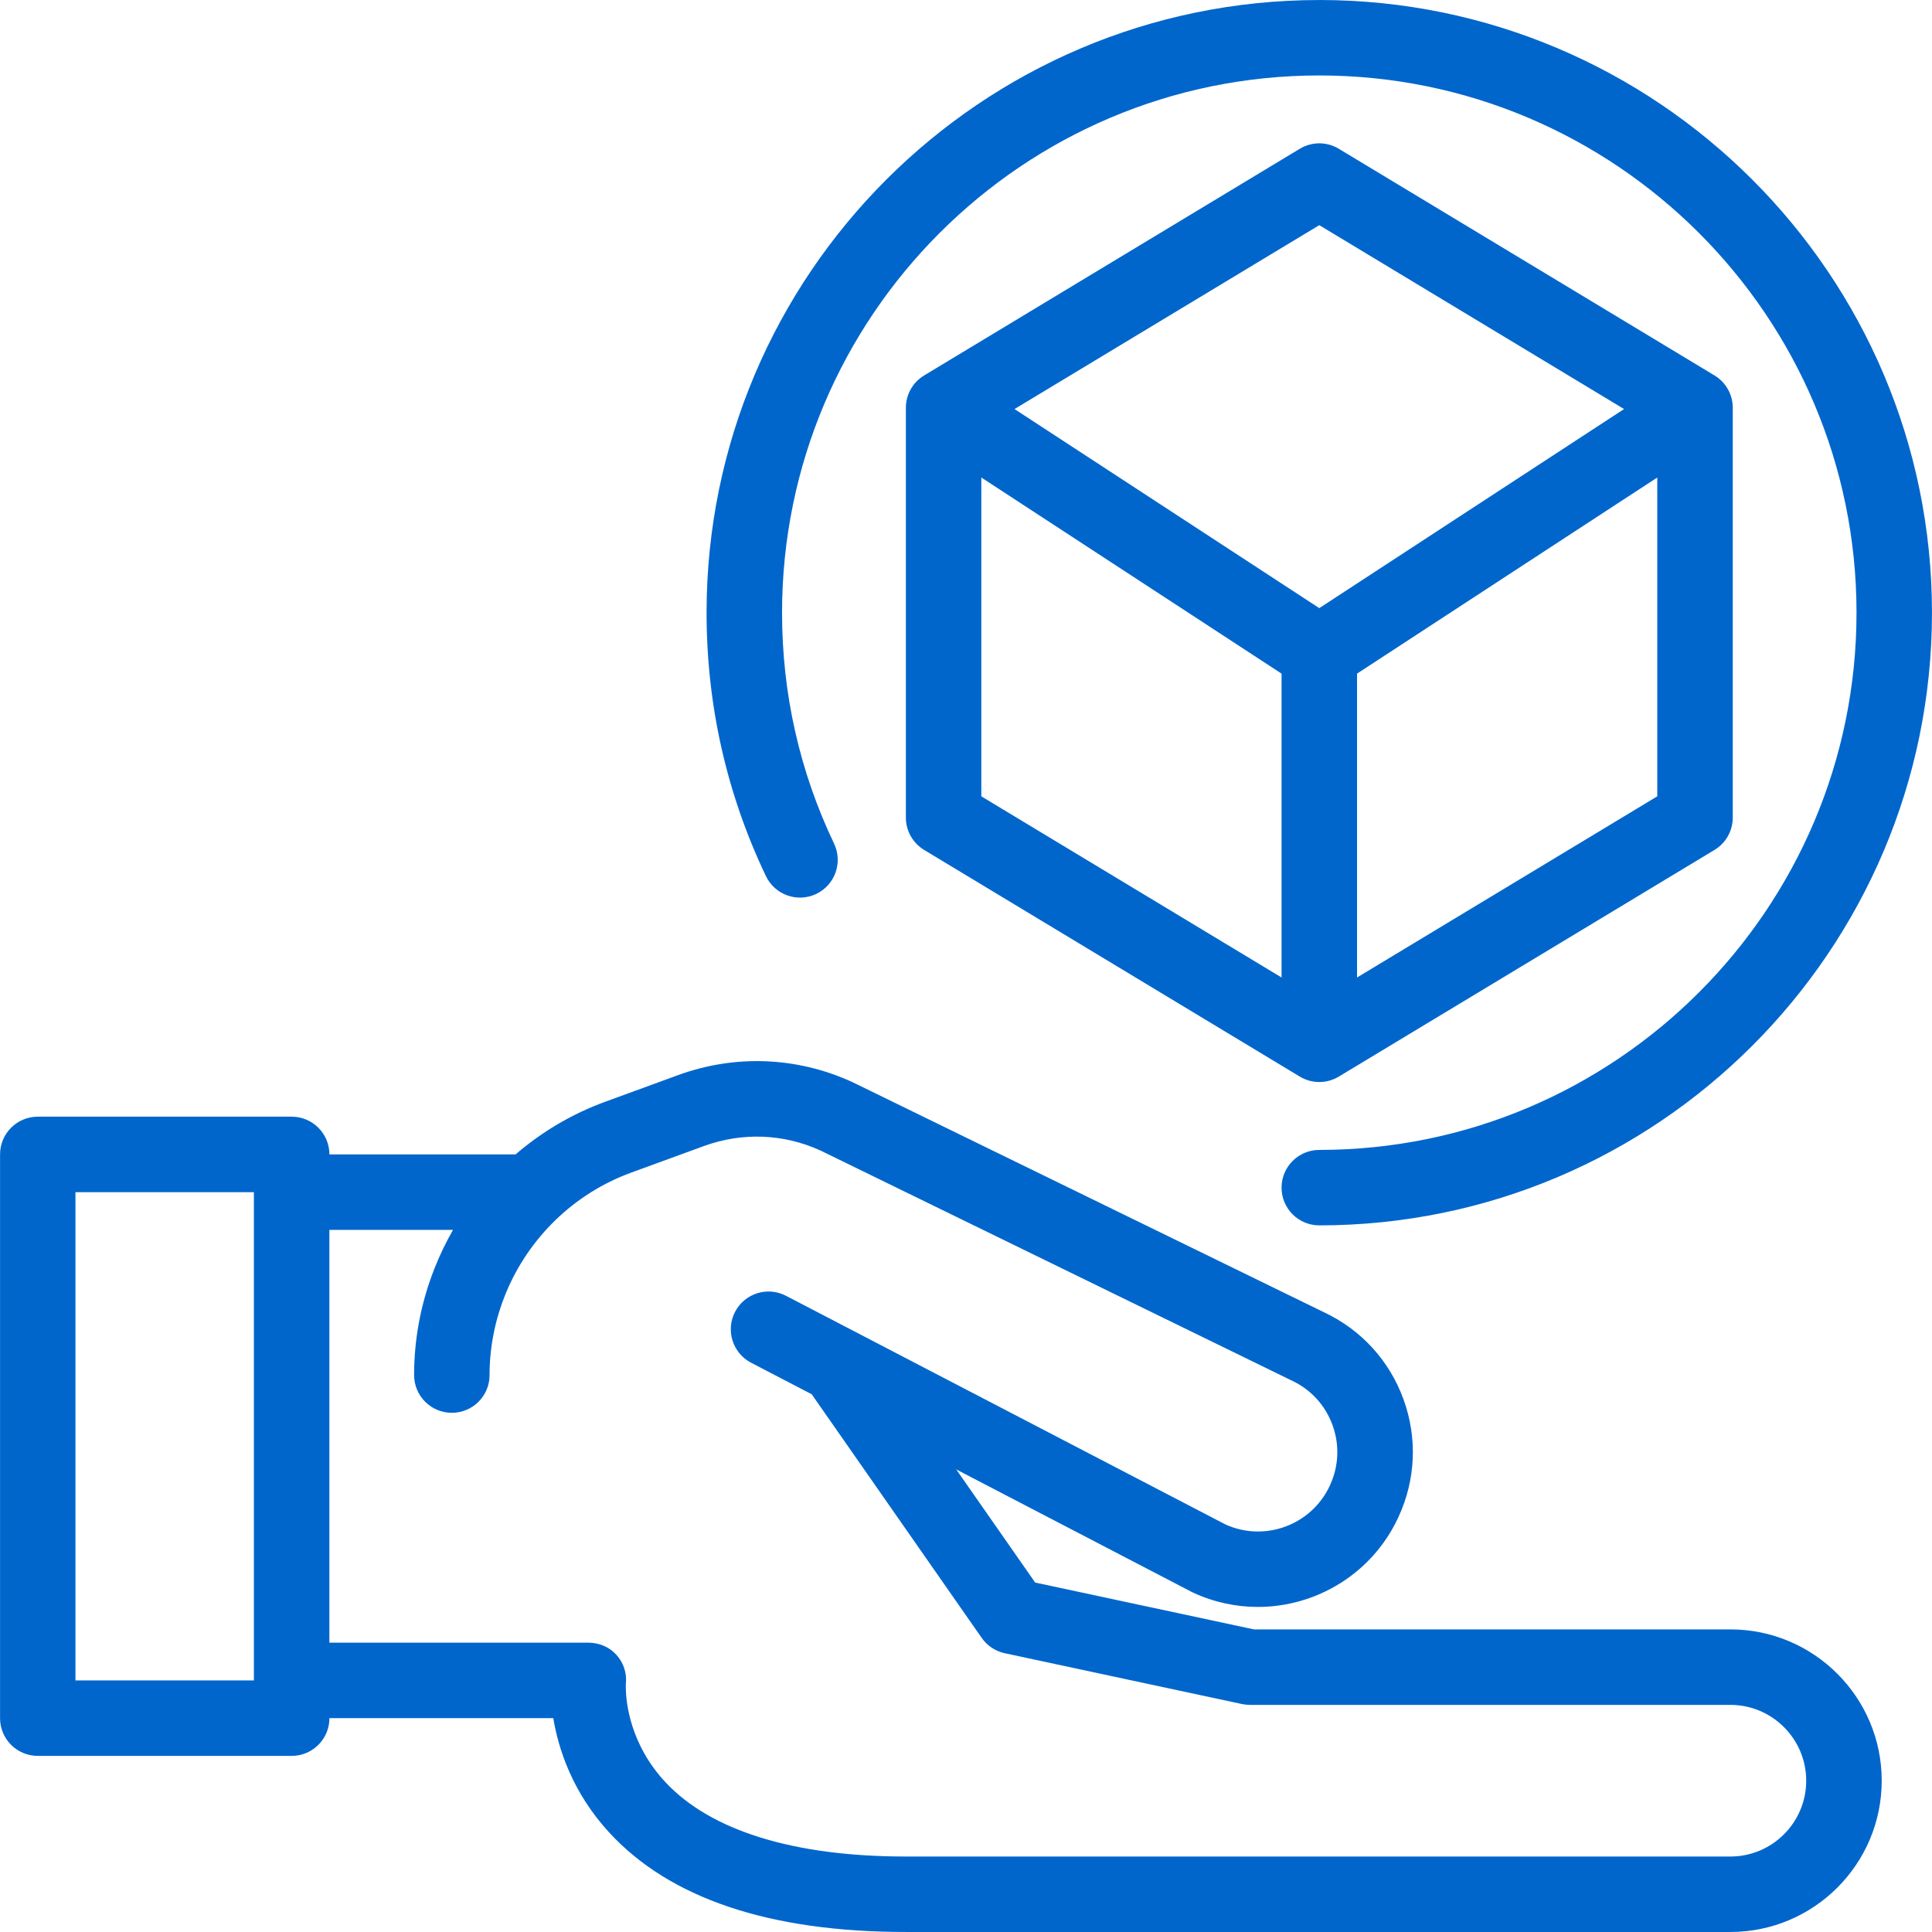
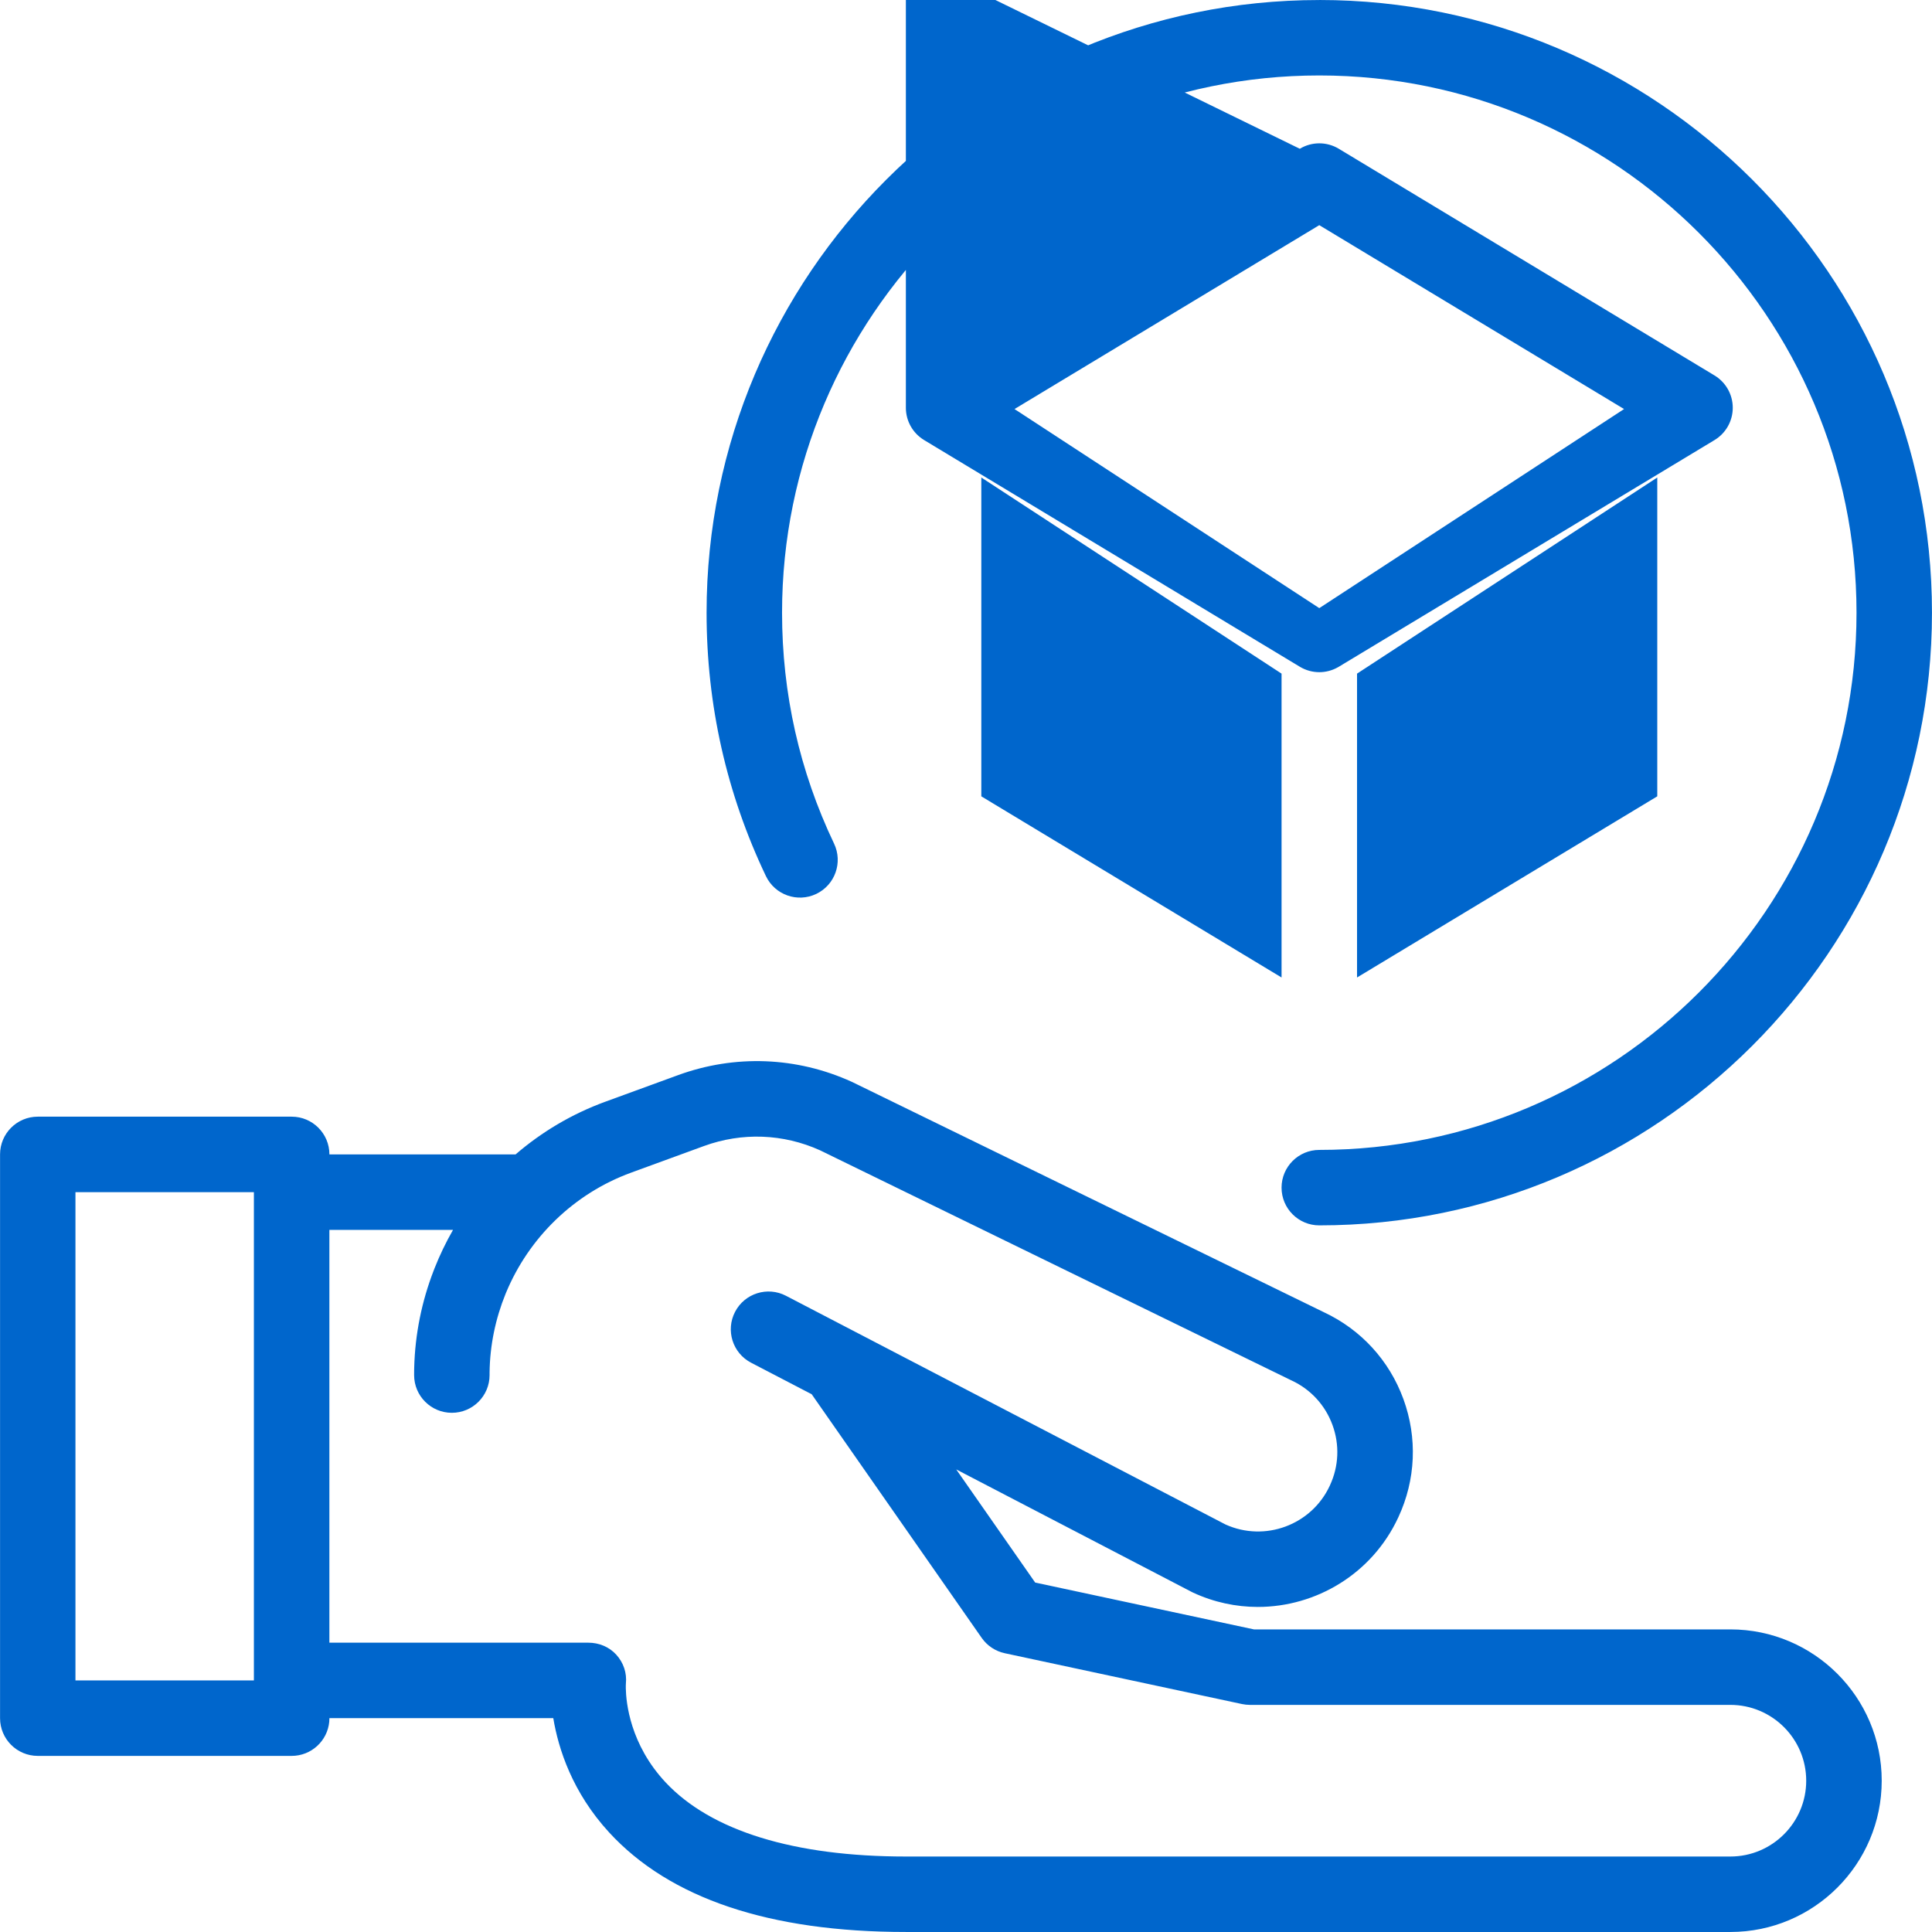
<svg xmlns="http://www.w3.org/2000/svg" height="72" viewBox="0 0 72 72" width="72">
-   <path d="m25.27 40.067c2.12-.774 4.419-.686 6.473.249.012.005.023.011.034.016l17.557 8.569c1.388.649 2.441 1.799 2.967 3.238.527 1.444.461 3.007-.187 4.401l-.009.019c-.975 2.094-3.058 3.327-5.229 3.327-.812 0-1.635-.172-2.418-.536-.019-.009-.038-.018-.056-.028l-8.766-4.561 2.942 4.216 8.154 1.746h17.756c3.109 0 5.638 2.529 5.638 5.638s-2.529 5.638-5.638 5.638h-30.732c-5.075 0-8.795-1.249-11.057-3.712-1.37-1.491-1.889-3.111-2.08-4.257h-8.343l-.006.136c-.068.713-.669 1.271-1.4 1.271h-9.462c-.777 0-1.406-.63-1.406-1.406v-21.01c0-.777.63-1.406 1.406-1.406h9.462c.777 0 1.406.63 1.406 1.406l6.939 0c.97-.836 2.096-1.508 3.342-1.963zm5.292 2.802c-1.374-.621-2.91-.677-4.327-.16l-2.715.992c-2.144.783-3.811 2.434-4.658 4.466-.008.02-.014.035-.021.051-.376.923-.583 1.916-.596 2.924-0.0.017-0.0.032-0.0.048l-0.0.055c0 .777-.63 1.406-1.406 1.406-.777 0-1.406-.63-1.406-1.406 0-.055.001-.11.001-.164l0-.02.002-.077 0-.012c.032-1.259.284-2.48.724-3.618.007-.018.014-.036.021-.054l.008-.022c.196-.497.428-.98.694-1.444h-4.608v15.384h9.649c.398 0 .779.155 1.046.451s.396.678.355 1.074c-0.0.007-.002.032-.003.074l0.0.105c.01.522.158 2.089 1.486 3.505 1.692 1.805 4.786 2.76 8.947 2.76h30.732c1.558 0 2.825-1.267 2.825-2.825s-1.268-2.826-2.826-2.826h-17.905c-.099 0-.198-.011-.295-.031l-8.841-1.894c-.348-.075-.655-.278-.859-.57l-6.336-9.081-2.258-1.175c-.689-.358-.957-1.208-.598-1.897.358-.689 1.208-.957 1.897-.598l16.378 8.522c1.466.665 3.205.023 3.886-1.439l.008-.018c.331-.712.365-1.511.095-2.25-.27-.738-.811-1.328-1.524-1.659-.008-.004-.016-.007-.024-.011zm-21.1 1.559h-6.65v18.197h6.65zm39.704-44.428c12.59 0 22.833 10.243 22.833 22.833 0 12.59-10.243 22.833-22.833 22.833-.777 0-1.406-.63-1.406-1.406s.63-1.406 1.406-1.406c11.039 0 20.021-8.981 20.021-20.021 0-11.039-8.981-20.021-20.021-20.021-11.039 0-20.021 8.981-20.021 20.021 0 3.013.652 5.908 1.938 8.606.334.701.037 1.54-.664 1.875-.701.334-1.54.037-1.875-.664-1.468-3.078-2.212-6.381-2.212-9.816 0-12.59 10.243-22.833 22.833-22.833zm-.726 5.544c.447-.27 1.006-.27 1.453 0l13.994 8.443c.425.253.688.711.688 1.209v15.274c0 .493-.258.95-.68 1.204l-14.002 8.448c-0.0 0-0.0 0-.001 0l-.017.01-.017.01c-.215.121-.453.182-.691.182-.252 0-.503-.068-.726-.202l-14.002-8.448c-.422-.255-.68-.711-.68-1.204v-15.274c0-.5.266-.961.695-1.213zm-11.869 12.251v11.882l11.189 6.751v-11.324zm25.191 0-11.189 7.309v11.324l11.189-6.751zm-12.596-9.404-11.358 6.853 11.358 7.419 11.358-7.419z" fill="#06c" />
+   <path d="m25.27 40.067c2.12-.774 4.419-.686 6.473.249.012.005.023.011.034.016l17.557 8.569c1.388.649 2.441 1.799 2.967 3.238.527 1.444.461 3.007-.187 4.401l-.009.019c-.975 2.094-3.058 3.327-5.229 3.327-.812 0-1.635-.172-2.418-.536-.019-.009-.038-.018-.056-.028l-8.766-4.561 2.942 4.216 8.154 1.746h17.756c3.109 0 5.638 2.529 5.638 5.638s-2.529 5.638-5.638 5.638h-30.732c-5.075 0-8.795-1.249-11.057-3.712-1.37-1.491-1.889-3.111-2.08-4.257h-8.343l-.006.136c-.068.713-.669 1.271-1.4 1.271h-9.462c-.777 0-1.406-.63-1.406-1.406v-21.01c0-.777.63-1.406 1.406-1.406h9.462c.777 0 1.406.63 1.406 1.406l6.939 0c.97-.836 2.096-1.508 3.342-1.963zm5.292 2.802c-1.374-.621-2.91-.677-4.327-.16l-2.715.992c-2.144.783-3.811 2.434-4.658 4.466-.008.02-.014.035-.021.051-.376.923-.583 1.916-.596 2.924-0.0.017-0.0.032-0.0.048l-0.0.055c0 .777-.63 1.406-1.406 1.406-.777 0-1.406-.63-1.406-1.406 0-.055.001-.11.001-.164l0-.02.002-.077 0-.012c.032-1.259.284-2.48.724-3.618.007-.018.014-.036.021-.054l.008-.022c.196-.497.428-.98.694-1.444h-4.608v15.384h9.649c.398 0 .779.155 1.046.451s.396.678.355 1.074c-0.0.007-.002.032-.003.074l0.0.105c.01.522.158 2.089 1.486 3.505 1.692 1.805 4.786 2.76 8.947 2.76h30.732c1.558 0 2.825-1.267 2.825-2.825s-1.268-2.826-2.826-2.826h-17.905c-.099 0-.198-.011-.295-.031l-8.841-1.894c-.348-.075-.655-.278-.859-.57l-6.336-9.081-2.258-1.175c-.689-.358-.957-1.208-.598-1.897.358-.689 1.208-.957 1.897-.598l16.378 8.522c1.466.665 3.205.023 3.886-1.439l.008-.018c.331-.712.365-1.511.095-2.25-.27-.738-.811-1.328-1.524-1.659-.008-.004-.016-.007-.024-.011zm-21.1 1.559h-6.65v18.197h6.65zm39.704-44.428c12.59 0 22.833 10.243 22.833 22.833 0 12.59-10.243 22.833-22.833 22.833-.777 0-1.406-.63-1.406-1.406s.63-1.406 1.406-1.406c11.039 0 20.021-8.981 20.021-20.021 0-11.039-8.981-20.021-20.021-20.021-11.039 0-20.021 8.981-20.021 20.021 0 3.013.652 5.908 1.938 8.606.334.701.037 1.54-.664 1.875-.701.334-1.54.037-1.875-.664-1.468-3.078-2.212-6.381-2.212-9.816 0-12.59 10.243-22.833 22.833-22.833zm-.726 5.544c.447-.27 1.006-.27 1.453 0l13.994 8.443c.425.253.688.711.688 1.209c0 .493-.258.95-.68 1.204l-14.002 8.448c-0.0 0-0.0 0-.001 0l-.017.01-.017.01c-.215.121-.453.182-.691.182-.252 0-.503-.068-.726-.202l-14.002-8.448c-.422-.255-.68-.711-.68-1.204v-15.274c0-.5.266-.961.695-1.213zm-11.869 12.251v11.882l11.189 6.751v-11.324zm25.191 0-11.189 7.309v11.324l11.189-6.751zm-12.596-9.404-11.358 6.853 11.358 7.419 11.358-7.419z" fill="#06c" />
</svg>